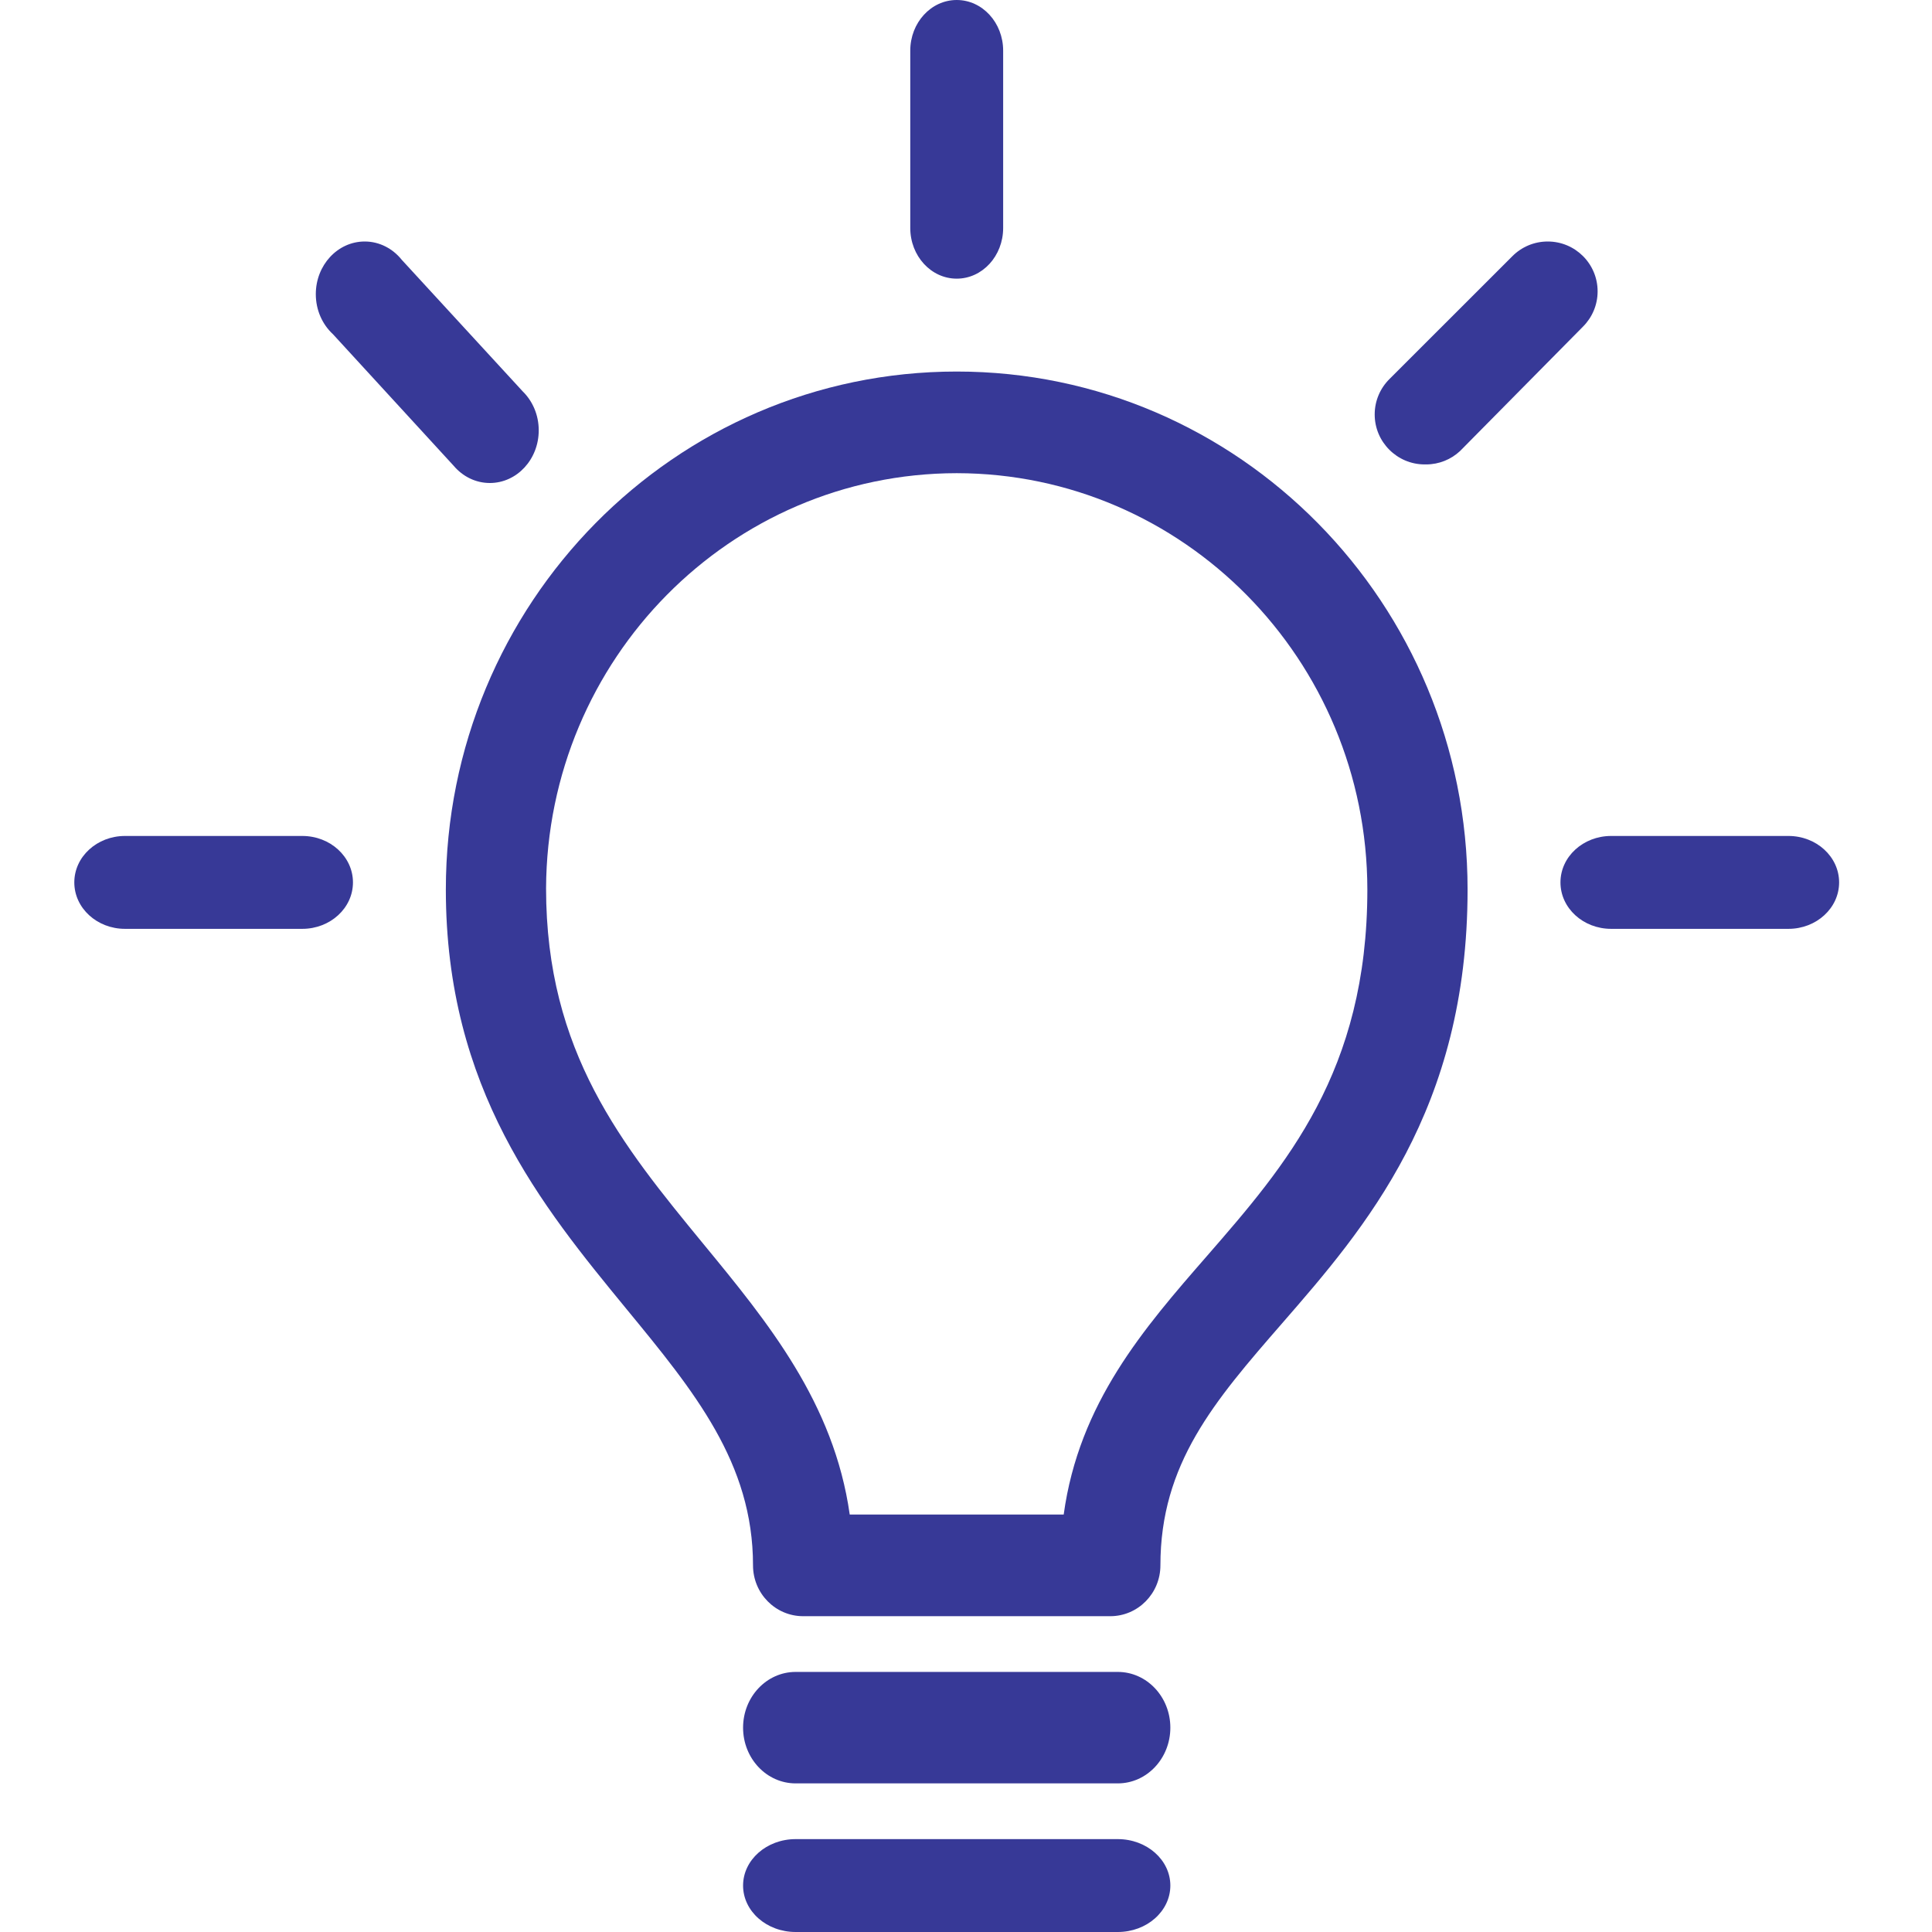
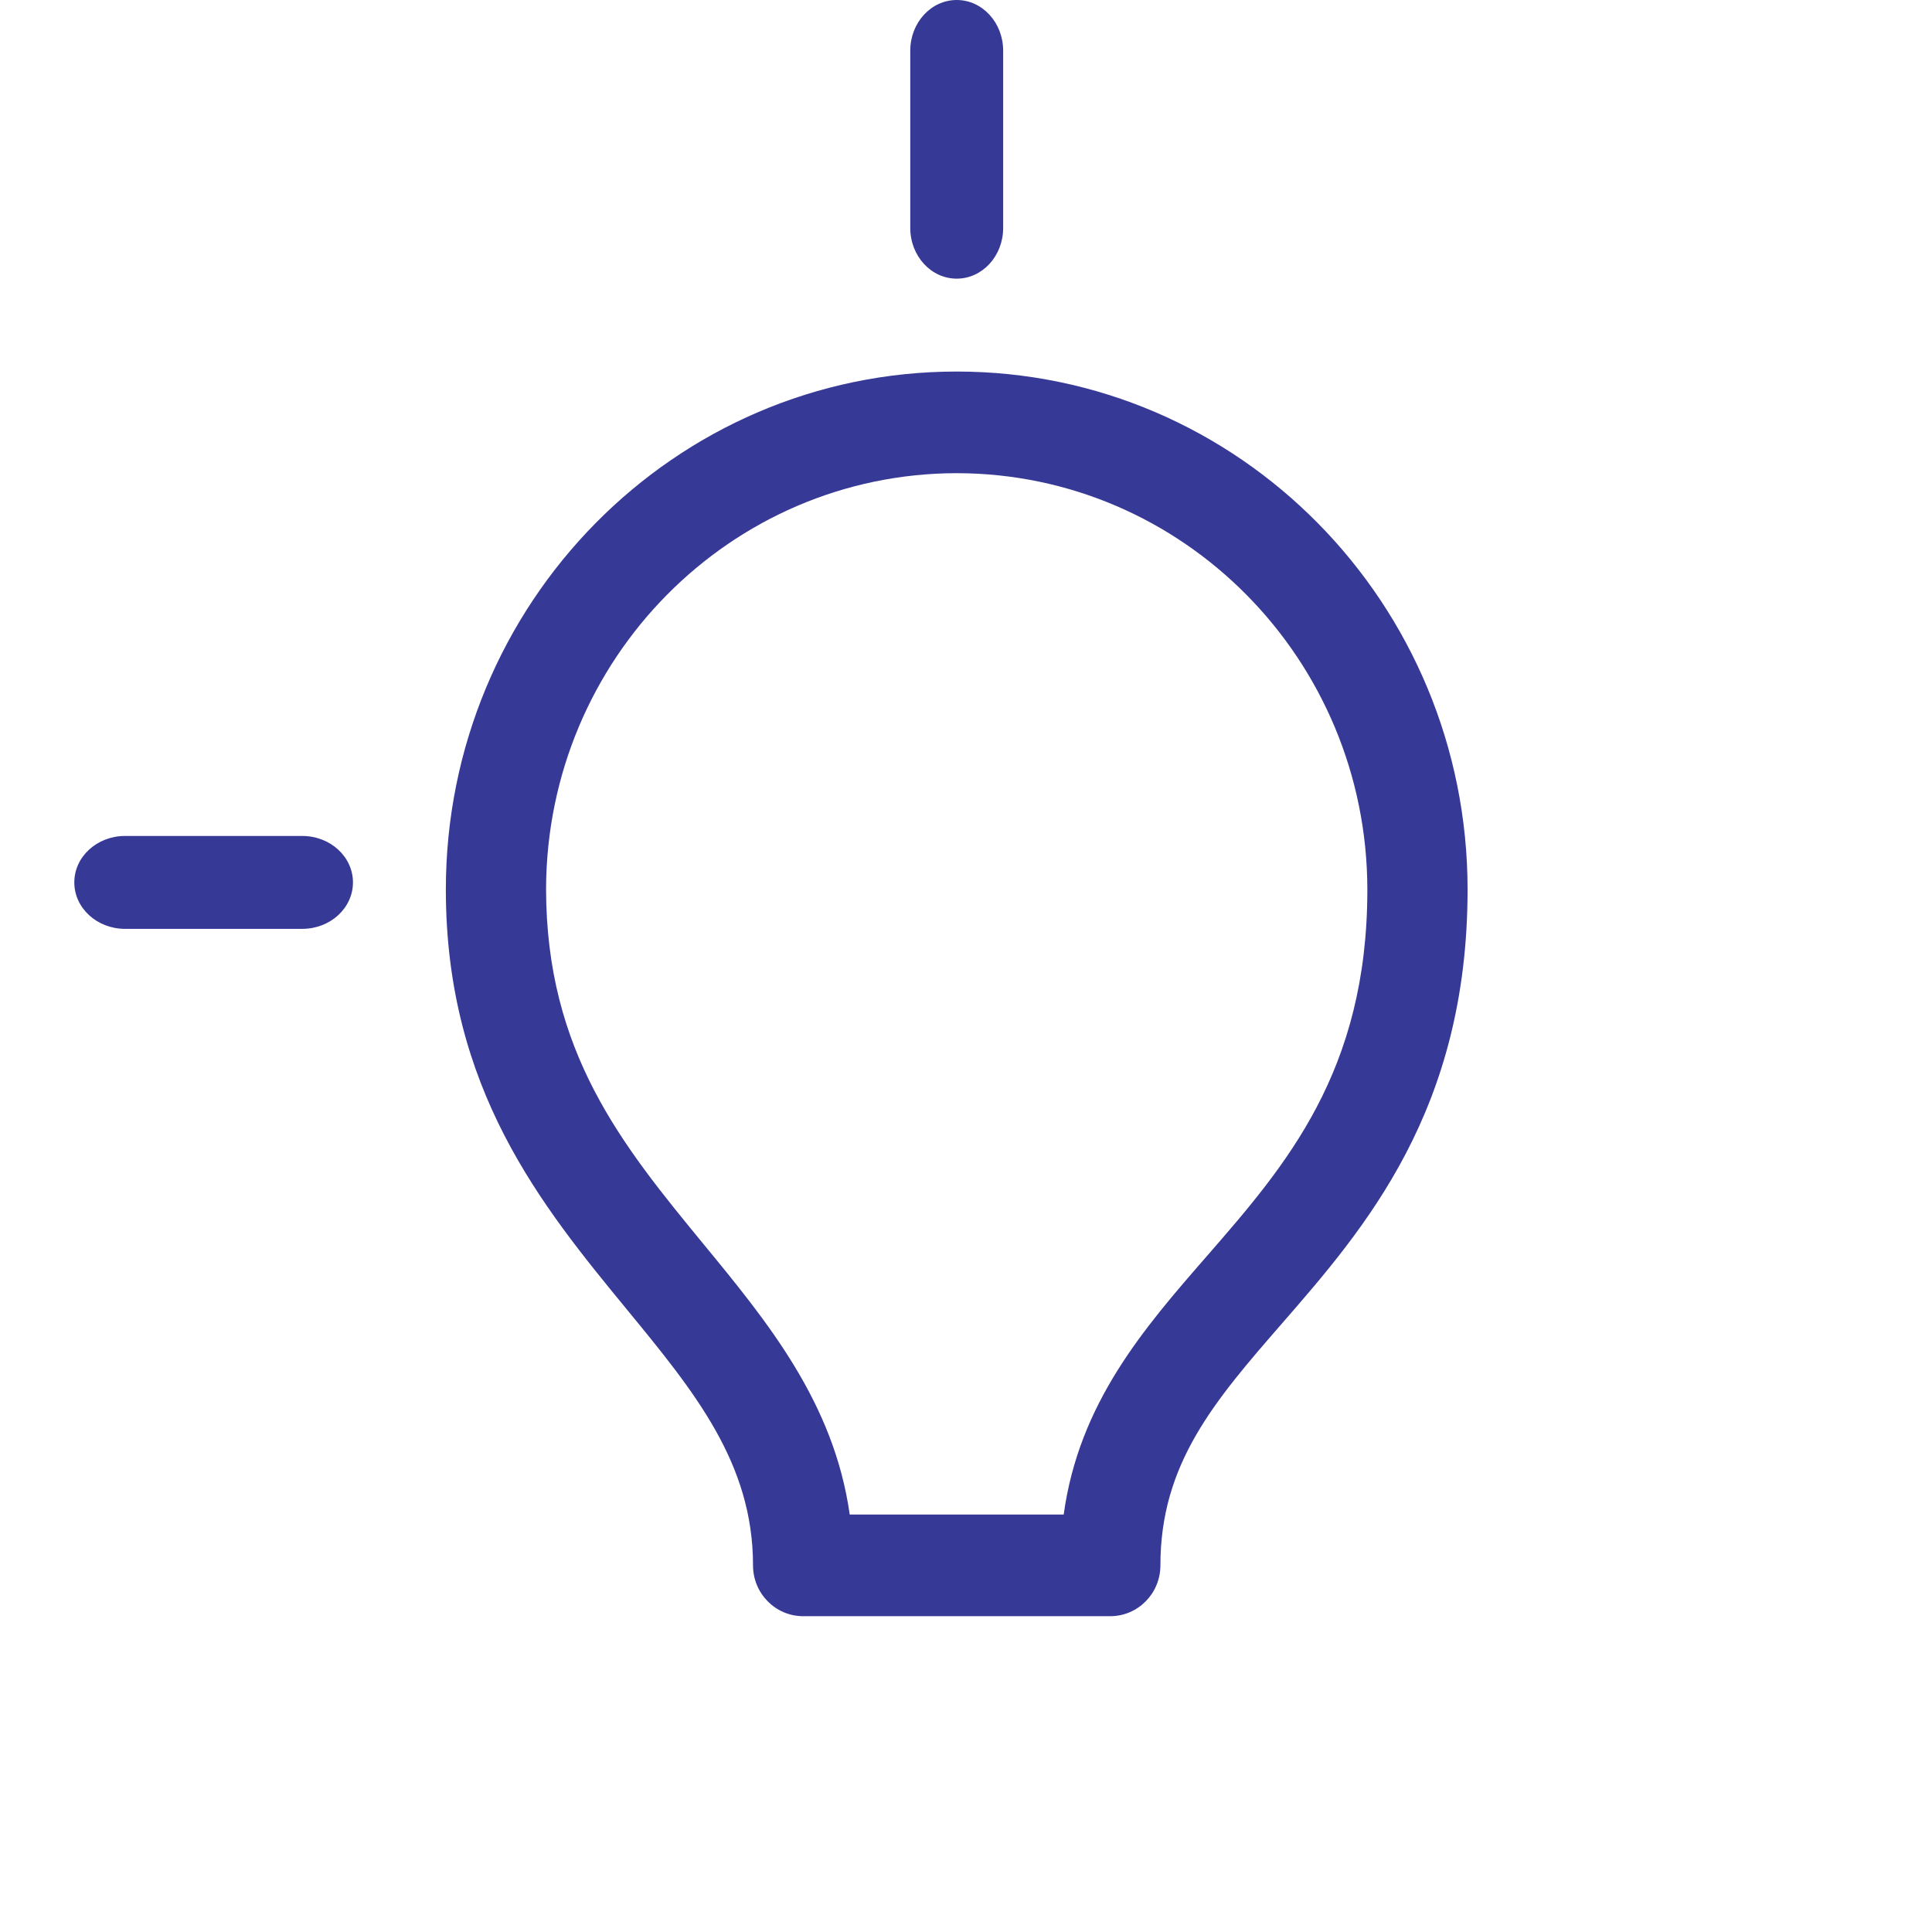
<svg xmlns="http://www.w3.org/2000/svg" width="104" height="104" viewBox="0 0 104 104" fill="none">
-   <path d="M60.171 99H42.829C41.267 99 40 100.119 40 101.5C40 102.881 41.267 104 42.829 104H60.171C61.733 104 63 102.881 63 101.5C63 100.119 61.733 99 60.171 99Z" fill="#373997" />
  <path d="M33.724 70.465C37.379 74.91 40.535 78.753 40.535 84.265C40.535 85.775 41.743 87 43.233 87H59.767C61.257 87 62.465 85.775 62.465 84.265C62.465 78.794 65.365 75.43 69.02 71.231C73.47 66.116 79 59.757 79 47.886C79 32.485 66.688 20 51.5 20C36.312 20 24 32.485 24 47.886C24 58.622 29.166 64.913 33.724 70.465ZM51.5 25.471C63.702 25.486 73.59 35.512 73.605 47.884V47.886C73.605 57.692 69.209 62.738 64.974 67.607C61.575 71.505 58.082 75.526 57.259 81.529H45.741C44.891 75.512 41.331 71.177 37.865 66.964C33.508 61.658 29.395 56.652 29.395 47.818C29.448 35.474 39.322 25.486 51.499 25.471H51.5L51.5 25.471Z" fill="#373997" />
-   <path d="M60.171 90H42.829C41.267 90 40 91.343 40 93C40 94.657 41.267 96 42.829 96H60.171C61.733 96 63 94.657 63 93C63 91.343 61.733 90 60.171 90Z" fill="#373997" />
  <path d="M6.727 50H16.273C17.779 50 19 48.881 19 47.5C19 46.119 17.779 45 16.273 45H6.727C5.221 45 4 46.119 4 47.5C4 48.881 5.221 50 6.727 50Z" fill="#373997" />
-   <path d="M84 47.5C84 48.881 85.221 50 86.727 50H96.273C97.779 50 99 48.881 99 47.5C99 46.119 97.779 45 96.273 45H86.727C85.221 45 84 46.119 84 47.5Z" fill="#373997" />
  <path d="M51.5 15C52.881 15 54 13.779 54 12.273V2.727C54 1.221 52.881 0 51.5 0C50.119 0 49 1.221 49 2.727V12.273C49 13.779 50.119 15 51.5 15Z" fill="#373997" />
-   <path d="M76.733 25C76.742 25 76.754 25 76.765 25C77.468 25 78.108 24.73 78.586 24.287L78.585 24.289L85.213 17.582C85.699 17.096 86 16.425 86 15.684C86 14.202 84.798 13 83.315 13C82.573 13 81.902 13.3 81.416 13.786L74.787 20.412C74.301 20.898 74 21.569 74 22.31C74 23.052 74.301 23.723 74.787 24.208C75.273 24.697 75.947 25 76.691 25C76.706 25 76.72 25 76.735 25H76.733L76.733 25Z" fill="#373997" />
-   <path d="M24.421 25.073C24.904 25.643 25.597 26 26.368 26C27.822 26 29 24.731 29 23.166C29 22.332 28.666 21.583 28.134 21.064L28.132 21.062L21.631 13.991C21.145 13.383 20.43 13 19.632 13C18.178 13 17 14.269 17 15.834C17 16.694 17.355 17.464 17.916 17.984L17.92 17.987L24.421 25.073Z" fill="#373997" />
</svg>